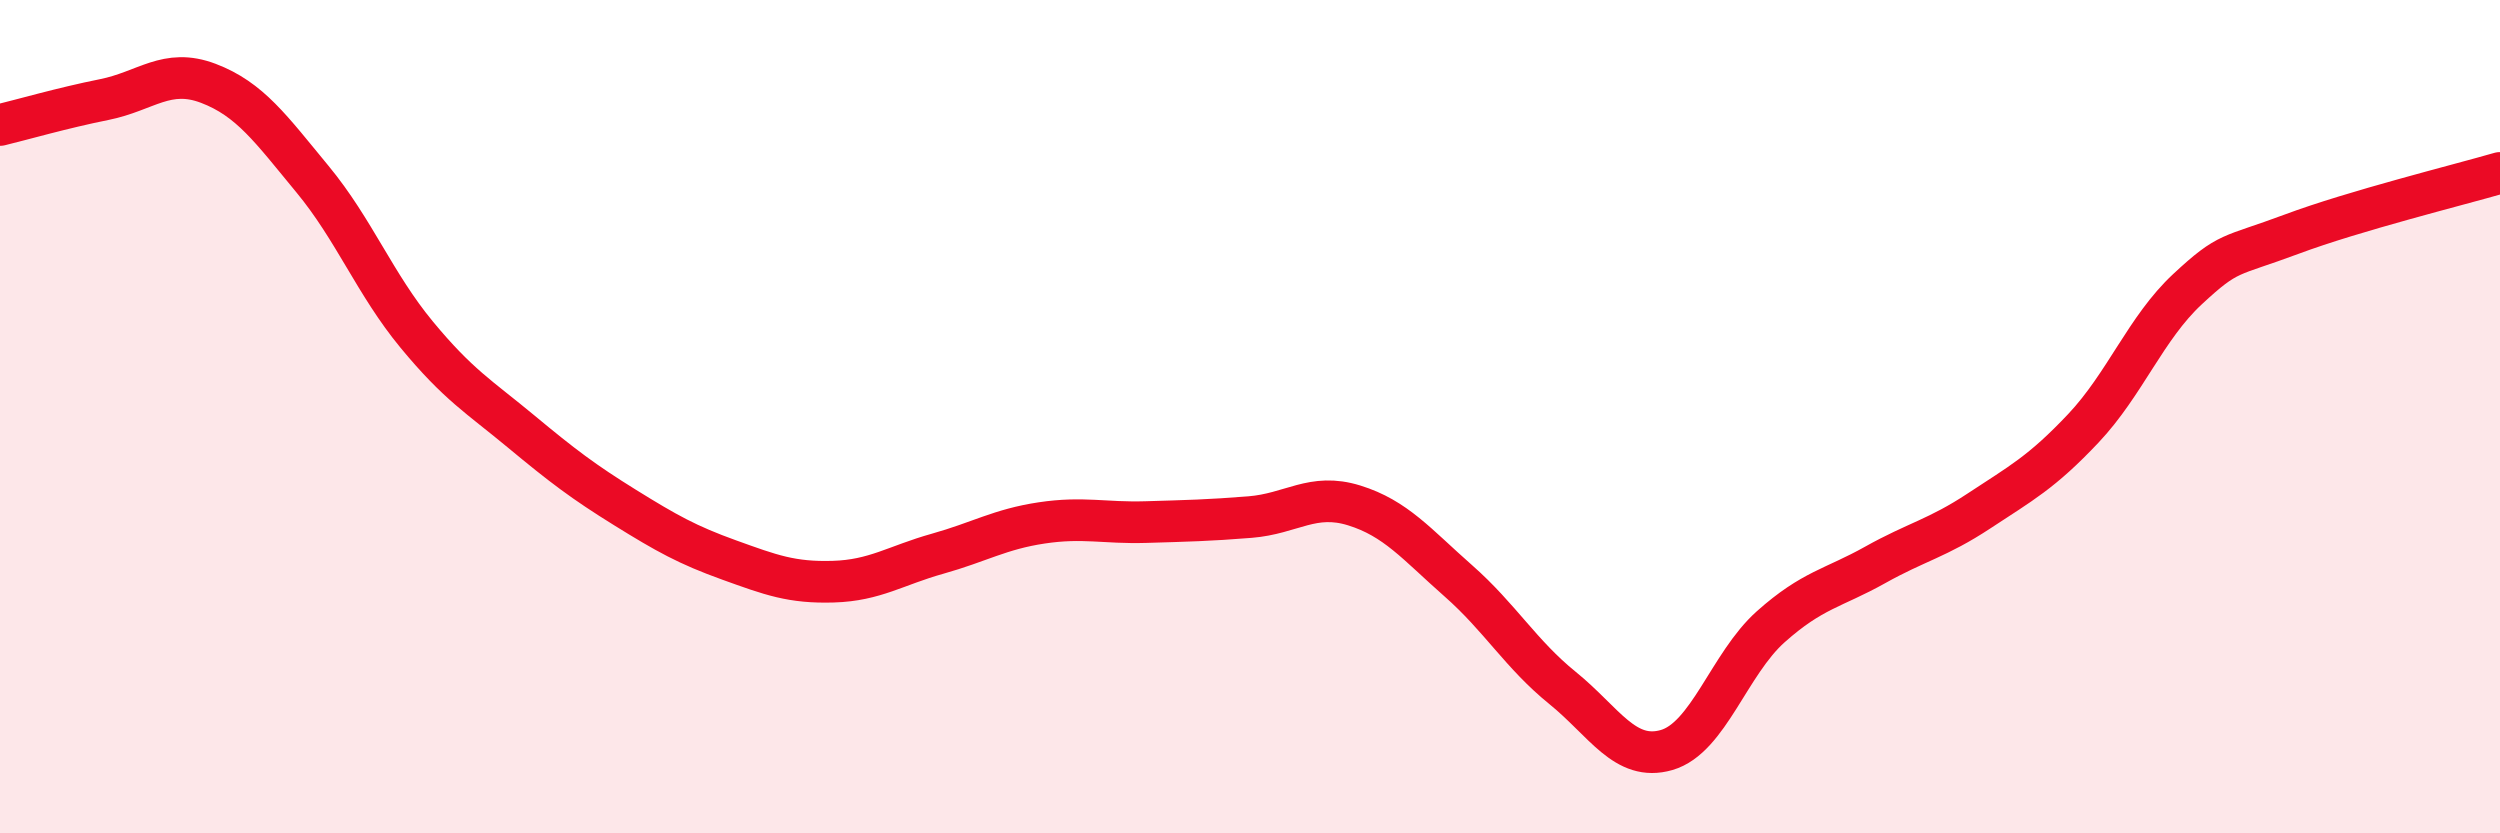
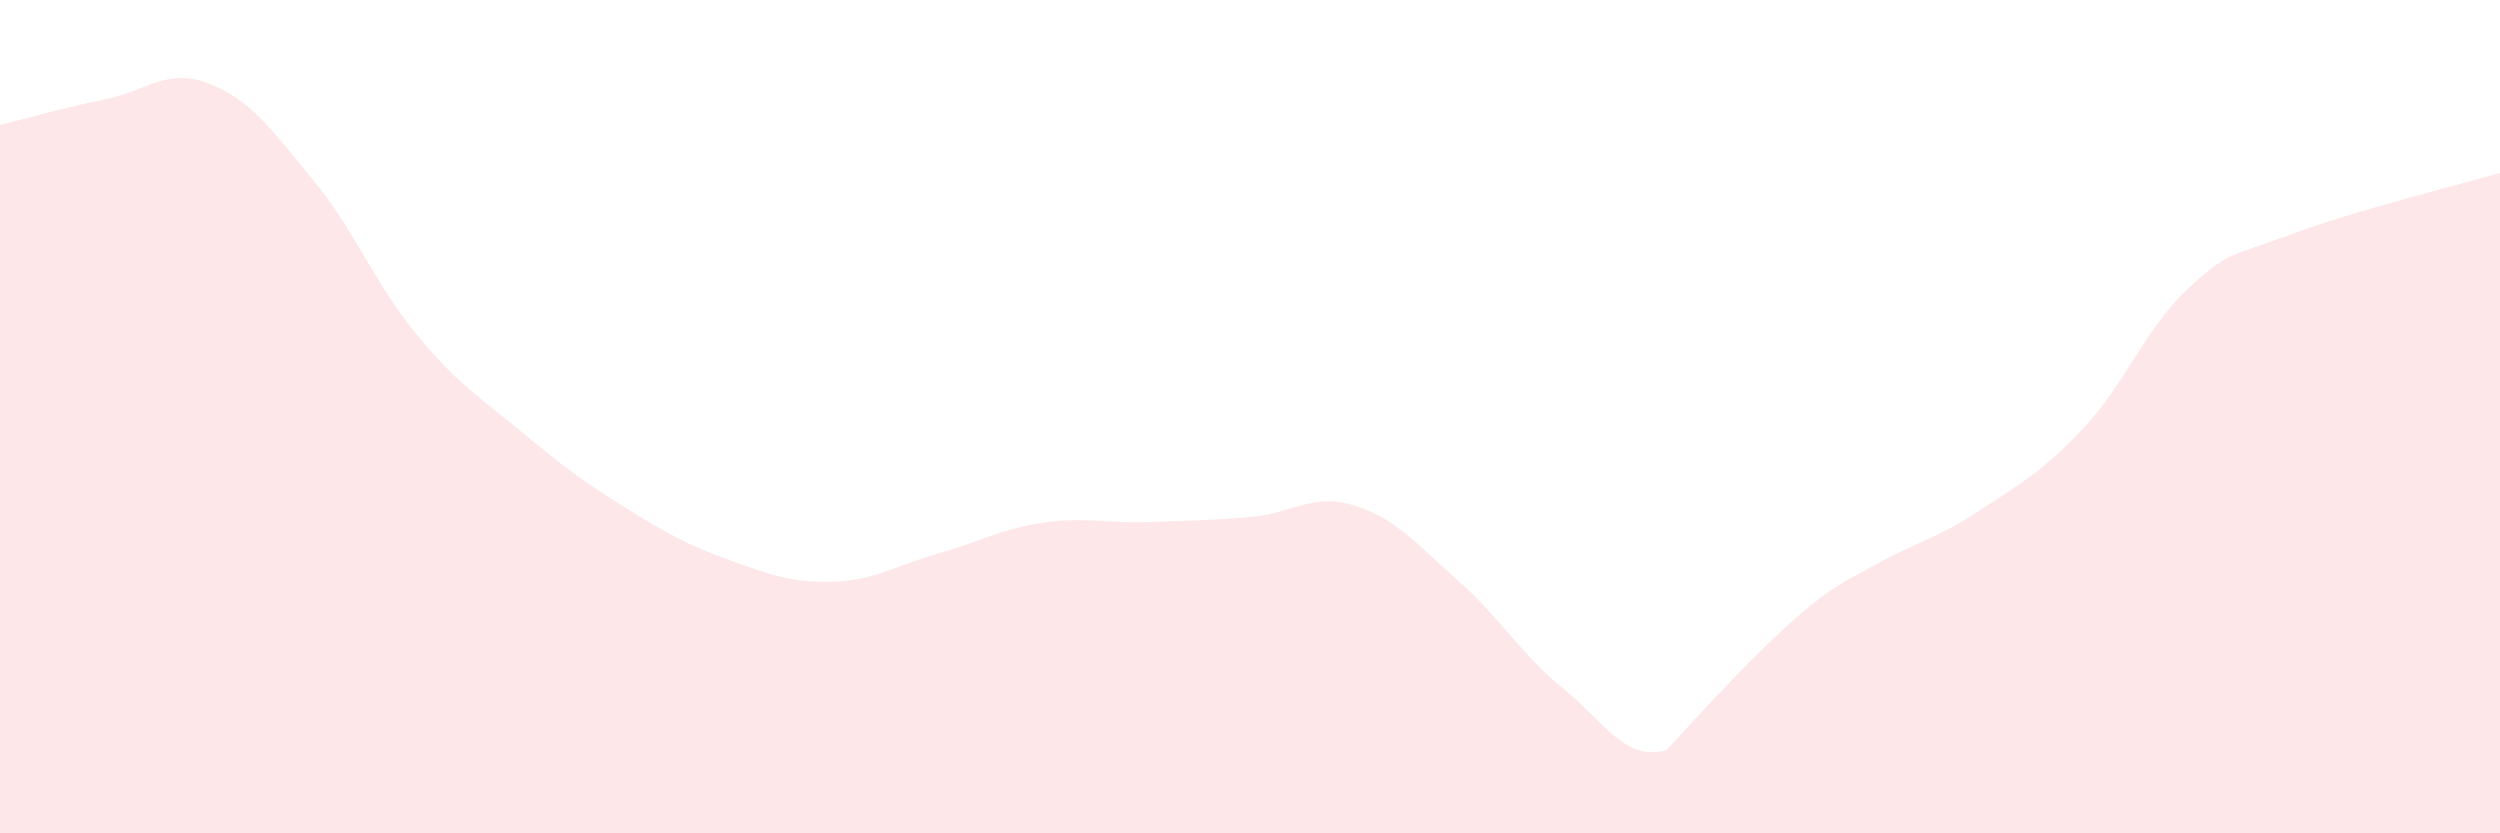
<svg xmlns="http://www.w3.org/2000/svg" width="60" height="20" viewBox="0 0 60 20">
-   <path d="M 0,3 C 0.5,2.88 1.5,2.59 2.5,2.39 C 3.5,2.19 4,1.62 5,2 C 6,2.38 6.5,3.09 7.5,4.3 C 8.5,5.51 9,6.82 10,8.03 C 11,9.24 11.5,9.52 12.5,10.35 C 13.5,11.18 14,11.56 15,12.18 C 16,12.8 16.5,13.08 17.5,13.44 C 18.5,13.8 19,13.99 20,13.96 C 21,13.93 21.5,13.57 22.5,13.29 C 23.5,13.01 24,12.7 25,12.55 C 26,12.4 26.5,12.56 27.5,12.53 C 28.5,12.5 29,12.49 30,12.41 C 31,12.33 31.5,11.82 32.5,12.13 C 33.5,12.44 34,13.06 35,13.94 C 36,14.82 36.5,15.7 37.5,16.51 C 38.5,17.32 39,18.29 40,18 C 41,17.71 41.5,15.93 42.5,15.04 C 43.5,14.15 44,14.12 45,13.56 C 46,13 46.5,12.92 47.5,12.26 C 48.5,11.6 49,11.34 50,10.28 C 51,9.22 51.5,7.87 52.5,6.94 C 53.5,6.01 53.5,6.18 55,5.62 C 56.5,5.06 59,4.44 60,4.15L60 20L0 20Z" fill="#EB0A25" opacity="0.1" stroke-linecap="round" stroke-linejoin="round" />
-   <path d="M 0,3 C 0.5,2.88 1.5,2.59 2.5,2.39 C 3.5,2.19 4,1.62 5,2 C 6,2.38 6.5,3.09 7.5,4.3 C 8.5,5.51 9,6.82 10,8.03 C 11,9.24 11.5,9.52 12.5,10.35 C 13.5,11.18 14,11.56 15,12.18 C 16,12.8 16.5,13.08 17.5,13.44 C 18.5,13.8 19,13.99 20,13.96 C 21,13.93 21.5,13.57 22.5,13.29 C 23.5,13.01 24,12.7 25,12.55 C 26,12.4 26.5,12.56 27.5,12.53 C 28.5,12.5 29,12.49 30,12.41 C 31,12.33 31.5,11.82 32.5,12.13 C 33.5,12.44 34,13.06 35,13.94 C 36,14.82 36.5,15.7 37.5,16.51 C 38.5,17.32 39,18.29 40,18 C 41,17.71 41.5,15.93 42.5,15.04 C 43.5,14.15 44,14.12 45,13.56 C 46,13 46.5,12.92 47.5,12.26 C 48.5,11.6 49,11.34 50,10.28 C 51,9.22 51.5,7.87 52.5,6.94 C 53.5,6.01 53.5,6.18 55,5.62 C 56.5,5.06 59,4.44 60,4.15" stroke="#EB0A25" stroke-width="1" fill="none" stroke-linecap="round" stroke-linejoin="round" />
+   <path d="M 0,3 C 0.5,2.88 1.5,2.59 2.5,2.39 C 3.5,2.19 4,1.62 5,2 C 6,2.38 6.5,3.09 7.5,4.3 C 8.5,5.51 9,6.82 10,8.03 C 11,9.24 11.5,9.52 12.5,10.35 C 13.5,11.18 14,11.56 15,12.18 C 16,12.8 16.5,13.08 17.5,13.44 C 18.5,13.8 19,13.99 20,13.96 C 21,13.93 21.5,13.57 22.5,13.29 C 23.5,13.01 24,12.7 25,12.55 C 26,12.4 26.5,12.56 27.5,12.53 C 28.5,12.5 29,12.49 30,12.41 C 31,12.33 31.5,11.82 32.5,12.13 C 33.5,12.44 34,13.06 35,13.94 C 36,14.82 36.5,15.7 37.5,16.51 C 38.5,17.32 39,18.29 40,18 C 43.5,14.15 44,14.12 45,13.56 C 46,13 46.5,12.92 47.5,12.26 C 48.5,11.6 49,11.34 50,10.28 C 51,9.22 51.5,7.87 52.5,6.94 C 53.5,6.01 53.5,6.18 55,5.62 C 56.5,5.06 59,4.44 60,4.15L60 20L0 20Z" fill="#EB0A25" opacity="0.1" stroke-linecap="round" stroke-linejoin="round" />
</svg>